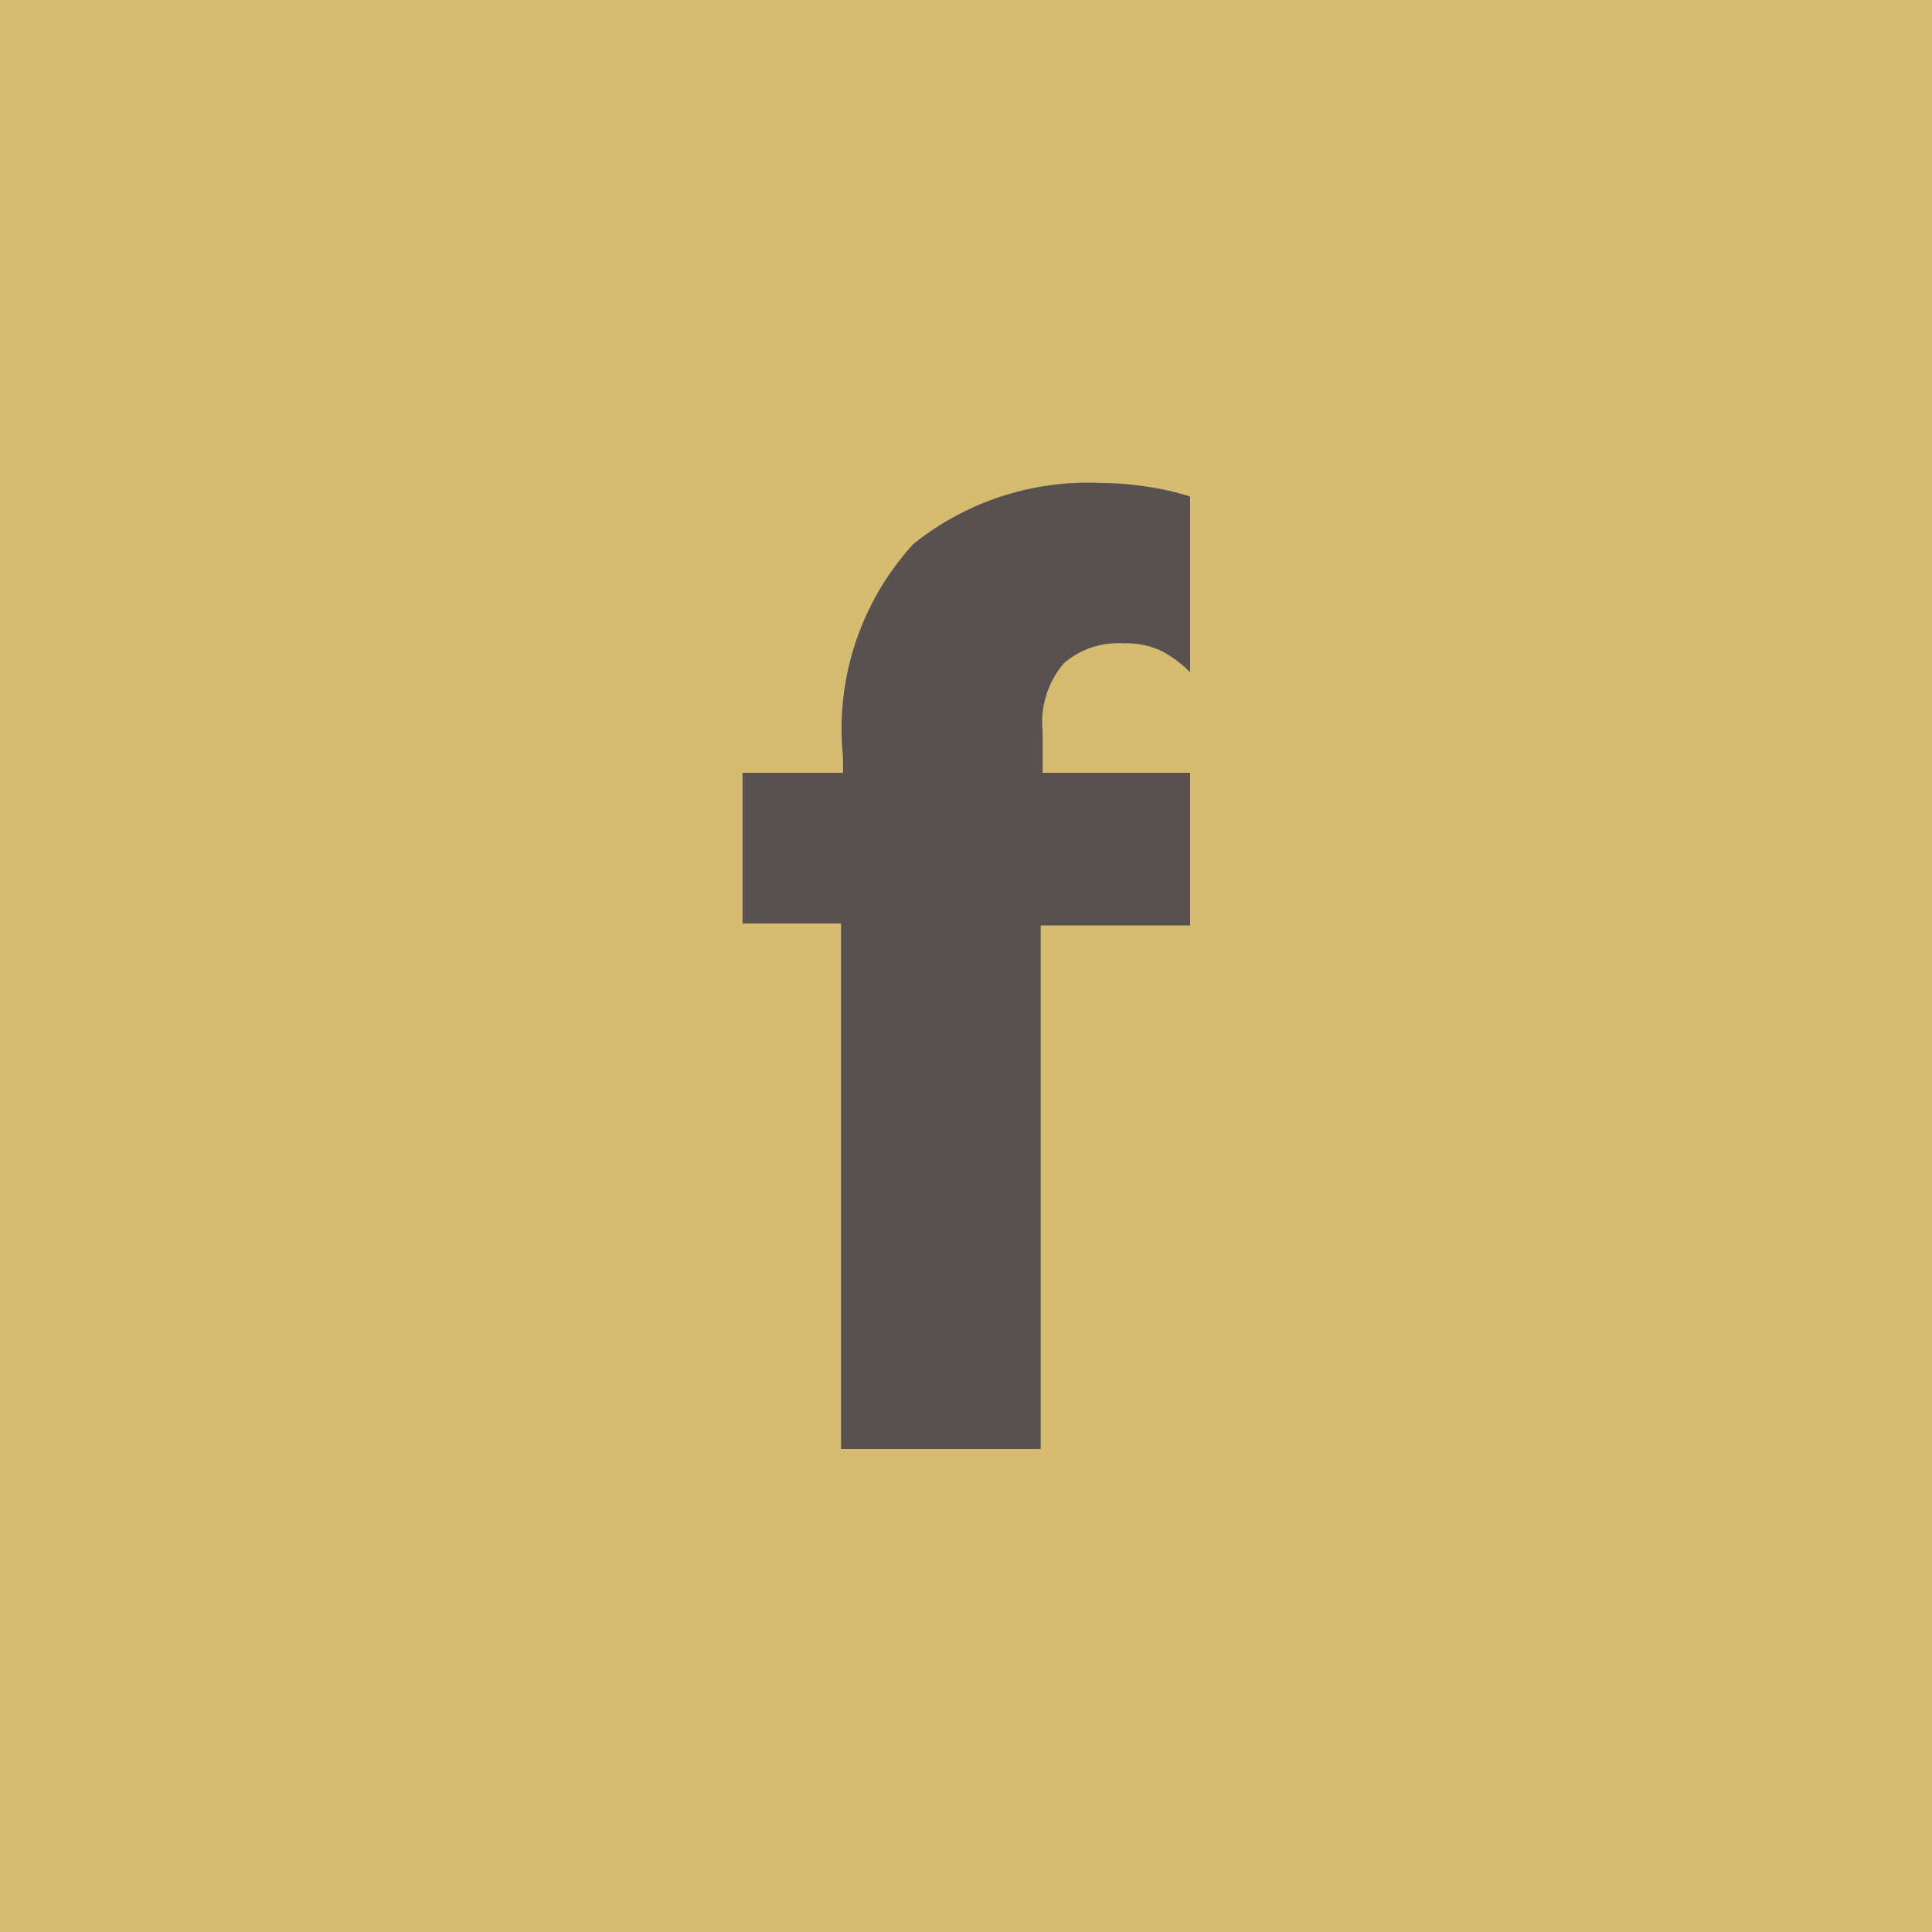
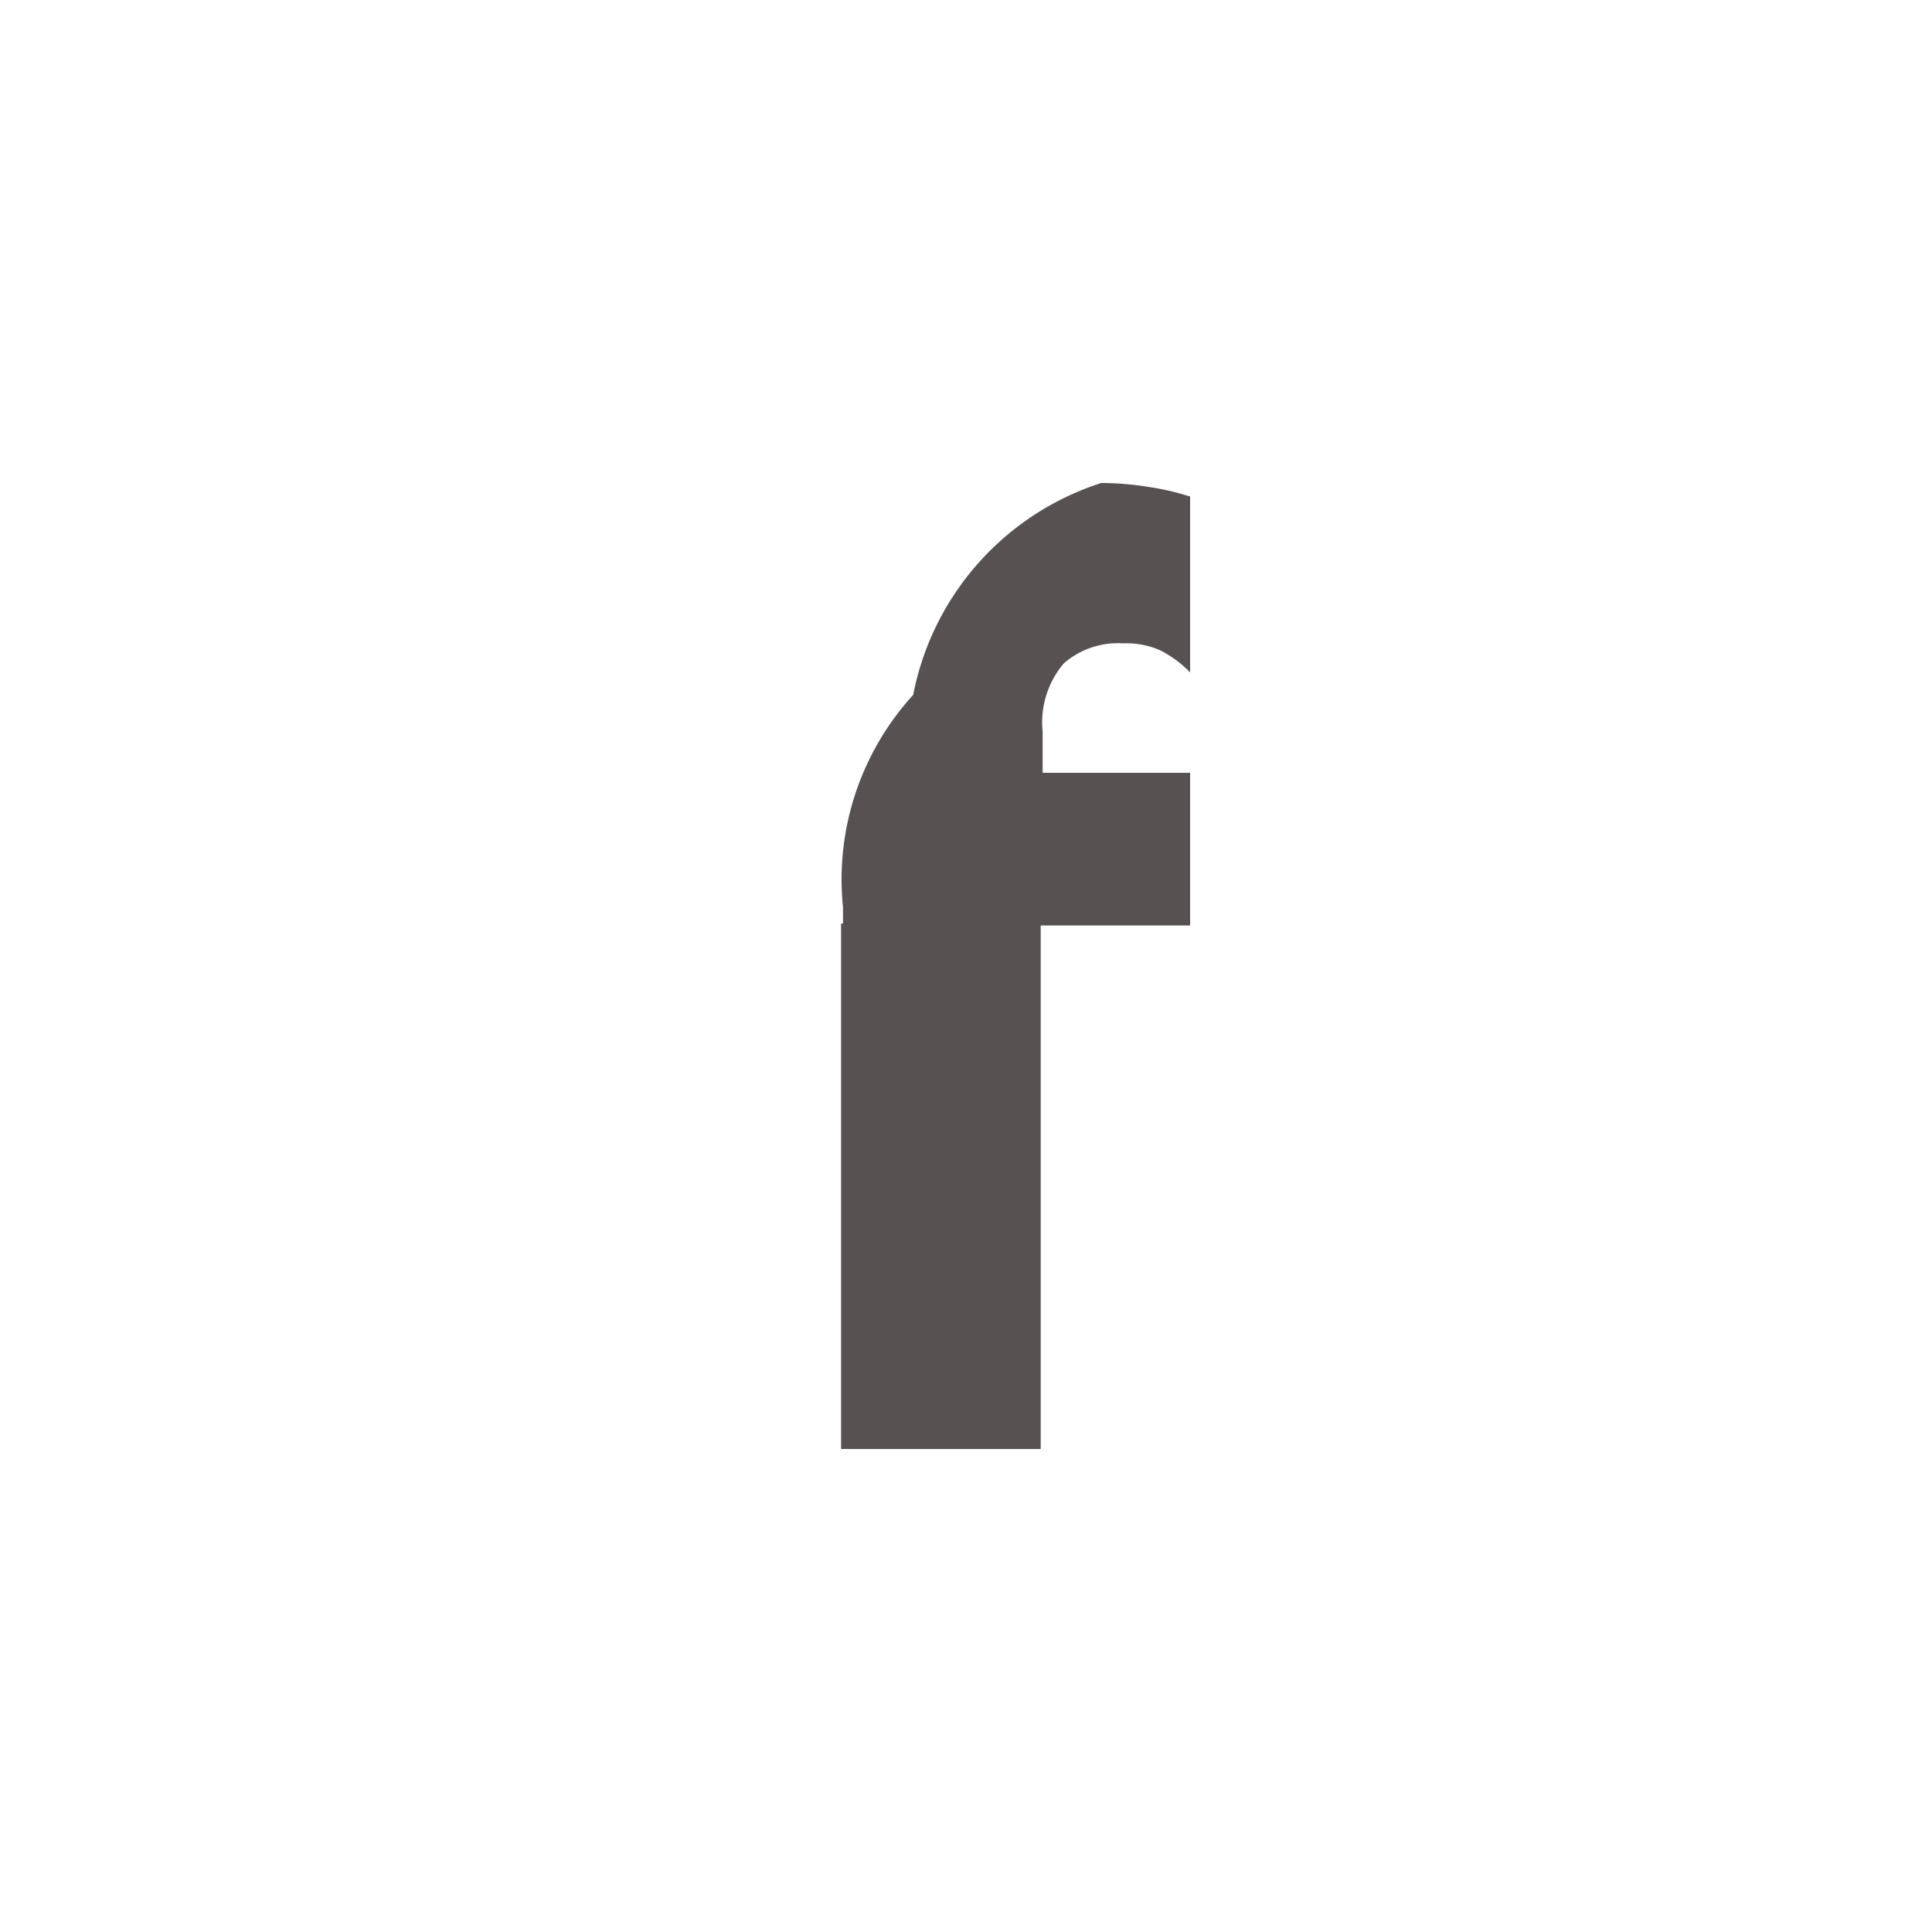
<svg xmlns="http://www.w3.org/2000/svg" viewBox="0 0 30 30">
  <defs>
    <style>.cls-1{fill:#d6bc70;}.cls-2{fill:#575251;}</style>
  </defs>
  <title>icon-facebbok</title>
  <g id="testi">
-     <rect class="cls-1" width="30" height="30" />
-     <path class="cls-2" d="M13.06,14.34H11.53V12h1.56v-.25a4.25,4.25,0,0,1,1.09-3.3A4.32,4.32,0,0,1,17.1,7.5a4.68,4.68,0,0,1,.73.06,4.12,4.12,0,0,1,.65.15v2.73a1.8,1.8,0,0,0-.46-.34,1.3,1.3,0,0,0-.58-.11,1.28,1.28,0,0,0-.92.31,1.41,1.41,0,0,0-.33,1.06V12h2.29v2.37H16.16V22.5h-3.1Z" />
+     <path class="cls-2" d="M13.06,14.34H11.53h1.56v-.25a4.25,4.25,0,0,1,1.09-3.3A4.32,4.32,0,0,1,17.1,7.5a4.68,4.68,0,0,1,.73.06,4.12,4.12,0,0,1,.65.15v2.73a1.8,1.8,0,0,0-.46-.34,1.3,1.3,0,0,0-.58-.11,1.28,1.28,0,0,0-.92.31,1.41,1.41,0,0,0-.33,1.06V12h2.29v2.37H16.16V22.5h-3.1Z" />
  </g>
</svg>